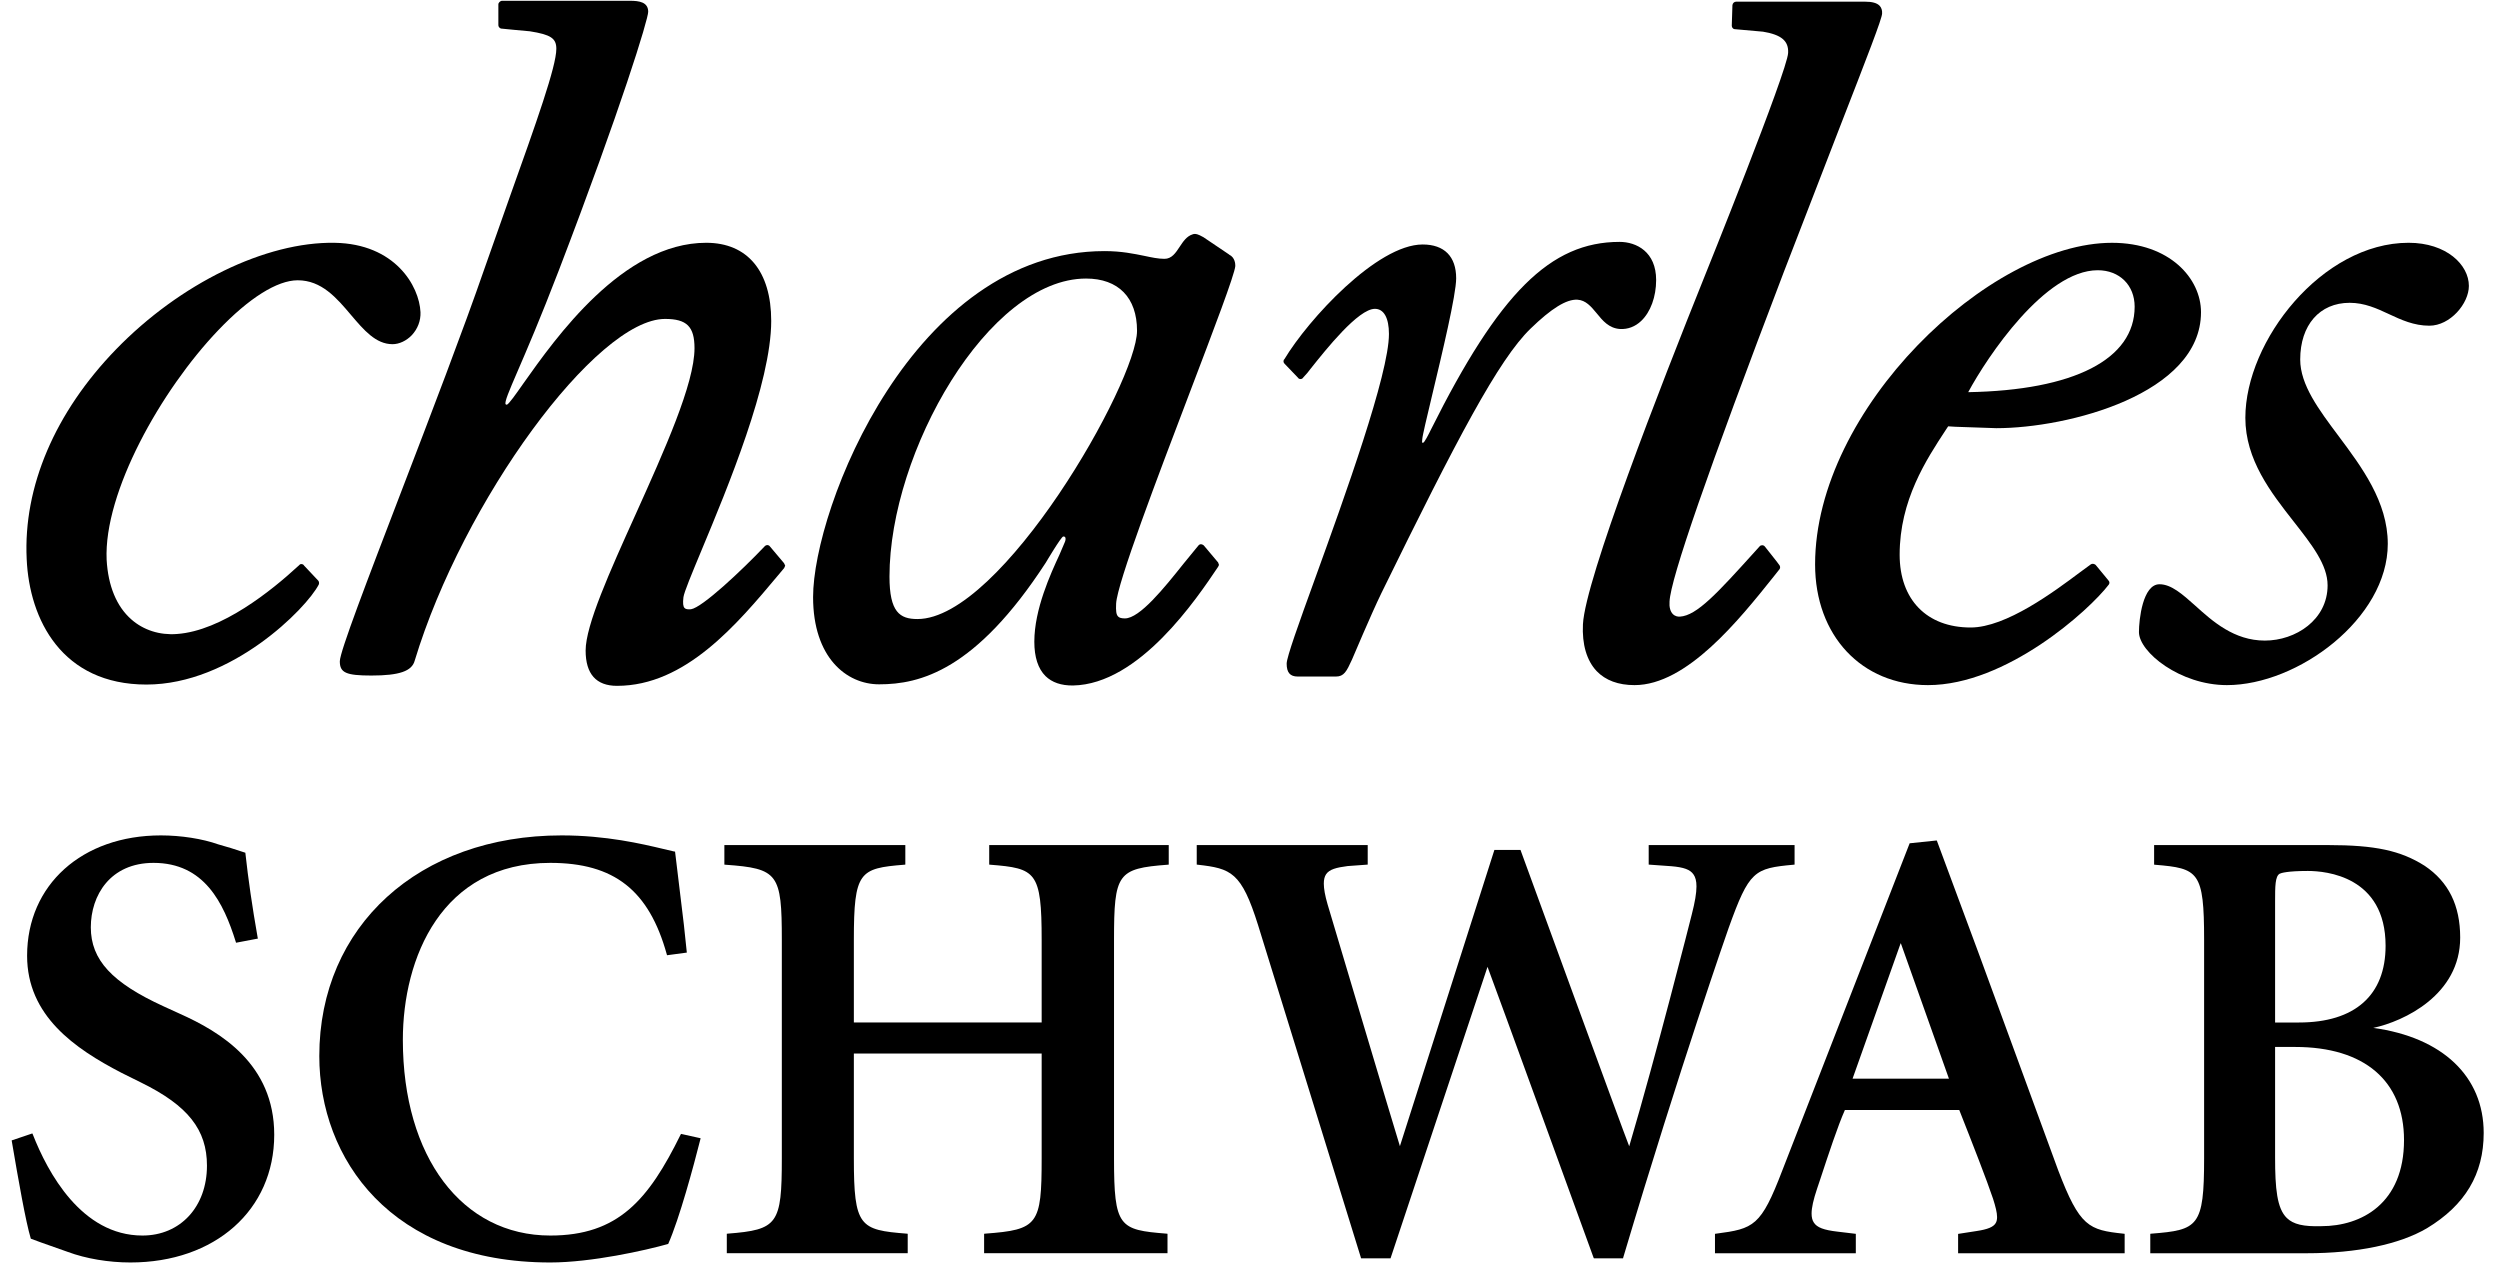
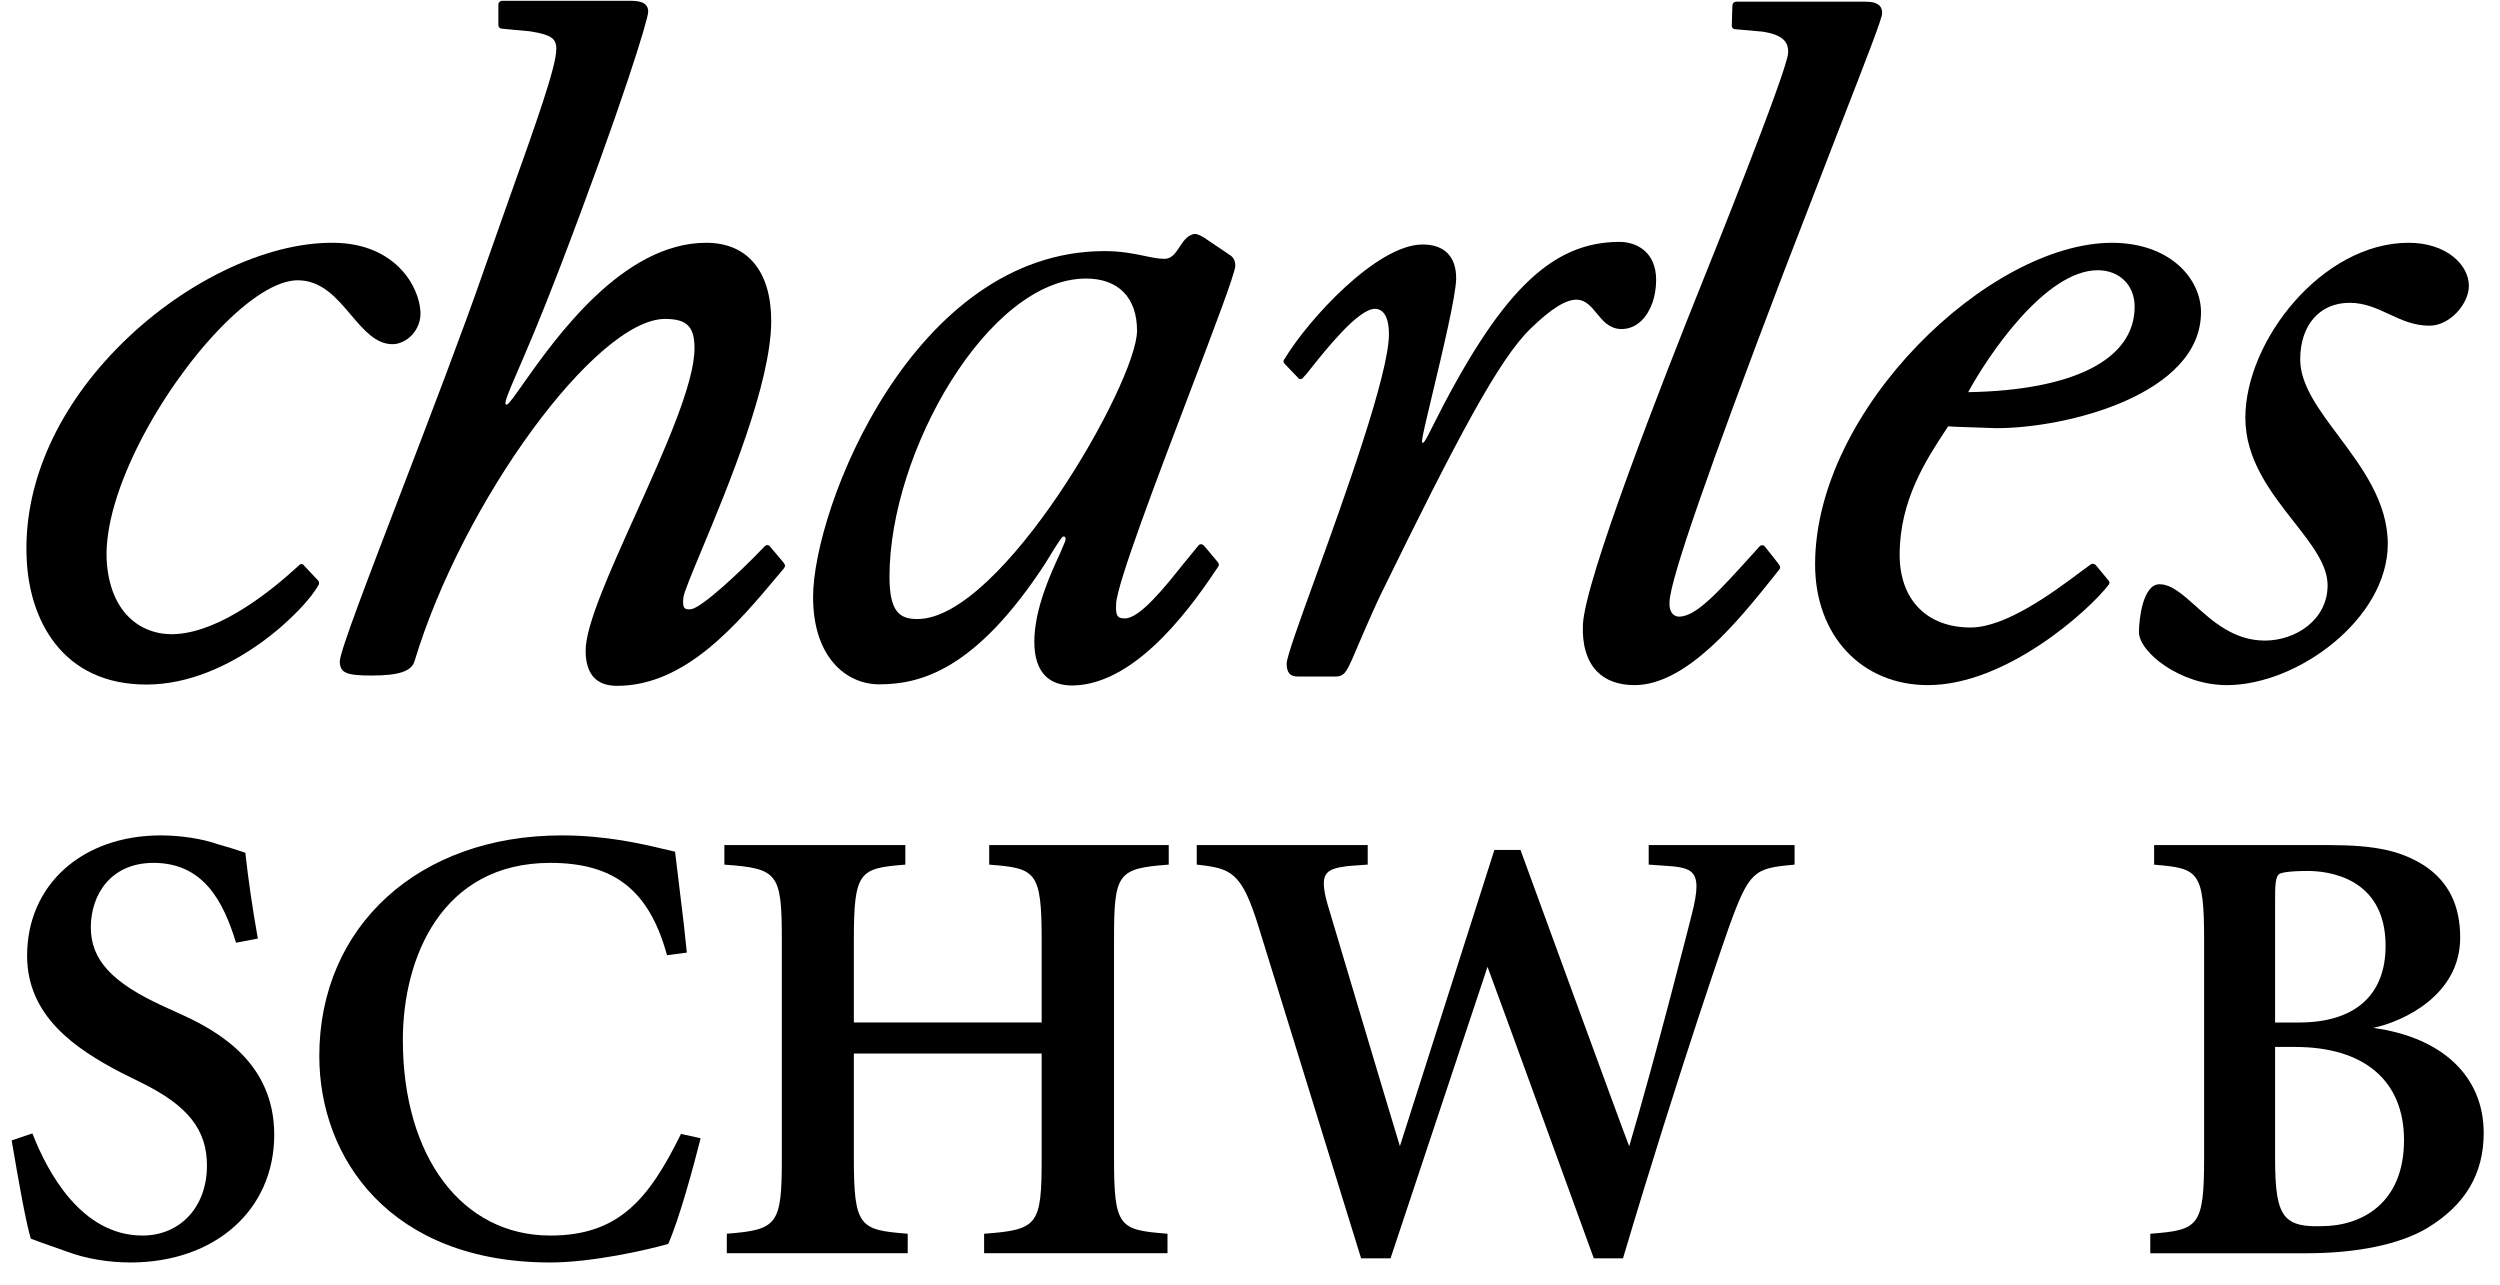
<svg xmlns="http://www.w3.org/2000/svg" width="107" height="55" viewBox="0 0 107 55" fill="none">
  <path fill-rule="evenodd" clip-rule="evenodd" d="M102.197 23.277C102.197 21.473 101.076 19.982 100.09 18.661C99.247 17.533 98.449 16.474 98.449 15.388C98.449 13.91 99.282 12.96 100.565 12.96C101.205 12.96 101.733 13.203 102.243 13.442C102.768 13.687 103.312 13.94 103.976 13.94C104.87 13.94 105.668 12.989 105.668 12.238C105.668 11.331 104.705 10.391 103.089 10.391C99.391 10.391 96.101 14.582 96.101 17.883C96.101 19.68 97.199 21.084 98.166 22.317C98.946 23.313 99.621 24.17 99.621 25.052C99.621 26.53 98.253 27.417 96.936 27.417C95.618 27.417 94.698 26.591 93.959 25.924C93.408 25.433 92.932 25.006 92.426 25.006C91.709 25.006 91.547 26.518 91.547 27.052C91.547 27.908 93.307 29.323 95.311 29.323C98.348 29.323 102.197 26.475 102.197 23.277Z" fill="#009CDB" style="fill:#009CDB;fill:color(display-p3 0 0.612 0.859);fill-opacity:1;" />
  <path fill-rule="evenodd" clip-rule="evenodd" d="M21.489 0.034C21.413 0.034 21.33 0.114 21.33 0.188V1.077C21.33 1.14 21.371 1.194 21.437 1.222C21.444 1.222 21.989 1.276 21.989 1.276L22.677 1.339C23.575 1.482 23.811 1.639 23.811 2.089C23.811 2.845 22.962 5.223 21.787 8.516L20.74 11.483C19.835 14.103 18.43 17.767 17.19 20.998C15.712 24.855 14.544 27.897 14.544 28.304C14.544 28.793 14.81 28.913 15.895 28.913C17.094 28.913 17.63 28.726 17.75 28.274C19.818 21.443 25.526 13.65 28.464 13.65C29.393 13.65 29.725 13.975 29.725 14.903C29.725 16.42 28.44 19.268 27.198 22.028C26.1 24.46 25.065 26.757 25.065 27.843C25.065 28.846 25.515 29.354 26.408 29.354C29.339 29.354 31.542 26.725 33.312 24.611L33.563 24.311C33.568 24.304 33.606 24.21 33.606 24.21L33.557 24.104C33.562 24.11 32.952 23.387 32.952 23.387C32.941 23.363 32.908 23.341 32.869 23.331C32.827 23.325 32.778 23.336 32.739 23.371C31.739 24.425 30.049 26.009 29.573 26.076C29.439 26.086 29.351 26.076 29.3 26.023C29.234 25.955 29.221 25.814 29.251 25.562C29.282 25.338 29.594 24.589 30.024 23.555C31.143 20.872 33.008 16.39 33.008 13.737C33.008 11.611 31.994 10.391 30.226 10.391C26.652 10.391 23.775 14.468 22.392 16.424C22.075 16.878 21.773 17.303 21.694 17.321C21.669 17.321 21.649 17.314 21.642 17.303C21.583 17.216 21.782 16.749 22.146 15.905C22.533 15.01 23.118 13.654 23.919 11.569C26.602 4.566 27.743 0.82 27.743 0.505C27.743 0.087 27.351 0.034 26.969 0.034H21.489Z" fill="#009CDB" style="fill:#009CDB;fill:color(display-p3 0 0.612 0.859);fill-opacity:1;" />
  <path fill-rule="evenodd" clip-rule="evenodd" d="M13.645 25.015C13.663 24.971 13.659 24.897 13.624 24.855C13.62 24.848 13.012 24.205 13.012 24.205C13 24.175 12.961 24.148 12.912 24.142C12.88 24.136 12.841 24.148 12.822 24.172C12.829 24.171 12.751 24.237 12.751 24.237C11.643 25.26 9.494 27.002 7.571 27.135C6.834 27.192 6.139 26.967 5.624 26.513C4.989 25.958 4.627 25.078 4.564 23.959C4.436 21.075 6.89 16.7 9.34 14.135C10.656 12.755 11.865 11.996 12.742 11.996C13.765 11.996 14.407 12.751 15.027 13.485C15.572 14.125 16.083 14.731 16.8 14.731C17.087 14.731 17.392 14.587 17.621 14.35C17.879 14.076 18.011 13.726 17.997 13.362C17.945 12.232 16.902 10.435 14.326 10.392C11.379 10.34 7.705 12.13 4.965 14.954C2.352 17.649 0.992 20.837 1.142 23.926C1.255 26.525 2.656 29.299 6.269 29.299C9.901 29.299 13.116 26.046 13.645 25.015Z" fill="#009CDB" style="fill:#009CDB;fill:color(display-p3 0 0.612 0.859);fill-opacity:1;" />
  <path fill-rule="evenodd" clip-rule="evenodd" d="M61.241 18.393C61.167 18.548 60.96 18.956 60.911 18.948C60.893 18.948 60.862 18.943 60.862 18.943L60.872 18.805C60.883 18.634 61.066 17.878 61.294 16.92C61.727 15.104 62.324 12.62 62.324 11.911C62.324 10.976 61.815 10.464 60.889 10.464C58.94 10.464 55.996 13.665 54.968 15.38C54.953 15.383 54.937 15.418 54.935 15.449C54.933 15.454 54.933 15.462 54.933 15.462C54.933 15.501 54.947 15.536 54.974 15.562L55.555 16.168C55.568 16.197 55.614 16.224 55.663 16.224C55.712 16.224 55.758 16.195 55.78 16.155L55.954 15.962C55.959 15.956 56.101 15.774 56.101 15.774C56.761 14.945 58.135 13.218 58.847 13.218C59.23 13.218 59.447 13.609 59.447 14.295C59.447 16.015 57.549 21.267 56.291 24.745C55.579 26.707 55.069 28.133 55.069 28.403C55.069 28.783 55.213 28.956 55.544 28.956H57.177C57.521 28.956 57.631 28.743 57.865 28.231C57.877 28.21 58.673 26.312 59.123 25.387C62.362 18.772 64.143 15.39 65.502 14.071C66.403 13.195 67.047 12.801 67.514 12.827C67.873 12.849 68.096 13.117 68.336 13.406C68.594 13.724 68.861 14.049 69.335 14.081C69.67 14.1 69.984 13.982 70.242 13.737C70.644 13.356 70.883 12.701 70.883 11.984C70.883 10.78 70.041 10.353 69.319 10.353C66.356 10.353 64.167 12.534 61.241 18.393Z" fill="#009CDB" style="fill:#009CDB;fill:color(display-p3 0 0.612 0.859);fill-opacity:1;" />
  <path fill-rule="evenodd" clip-rule="evenodd" d="M38.07 24.678C38.07 19.34 42.309 11.922 46.483 11.922C47.866 11.922 48.665 12.736 48.665 14.155C48.665 16.356 42.872 26.495 39.267 26.495C38.51 26.495 38.07 26.199 38.07 24.678ZM51.047 10.029C50.789 10.108 50.637 10.34 50.489 10.564C50.317 10.826 50.15 11.078 49.84 11.078C49.57 11.078 49.294 11.018 48.977 10.951C48.543 10.863 48.003 10.747 47.275 10.747C39.09 10.747 34.8 21.753 34.8 25.556C34.8 28.137 36.223 29.289 37.627 29.289C39.375 29.289 41.756 28.701 44.758 24.084C44.758 24.084 45.422 22.962 45.507 22.962C45.545 22.962 45.565 22.966 45.582 22.983C45.61 23.016 45.62 23.086 45.582 23.186L45.345 23.741C44.967 24.559 44.269 26.075 44.269 27.466C44.269 28.125 44.43 28.621 44.748 28.937C45.027 29.209 45.419 29.344 45.923 29.339C48.761 29.289 51.216 25.629 52.14 24.252C52.133 24.261 52.173 24.18 52.173 24.18L52.136 24.074L51.519 23.341C51.433 23.274 51.354 23.277 51.298 23.341L50.665 24.114C49.826 25.166 48.782 26.468 48.145 26.468C47.998 26.468 47.906 26.441 47.854 26.385C47.776 26.306 47.754 26.15 47.77 25.834C47.818 24.95 49.544 20.418 50.931 16.775C51.955 14.086 52.839 11.762 52.871 11.387C52.873 11.302 52.861 11.018 52.606 10.898H52.613L51.504 10.15C51.498 10.145 51.449 10.122 51.449 10.122C51.328 10.054 51.172 9.978 51.047 10.029Z" fill="#009CDB" style="fill:#009CDB;fill:color(display-p3 0 0.612 0.859);fill-opacity:1;" />
  <path fill-rule="evenodd" clip-rule="evenodd" d="M89.784 11.566C90.715 11.566 91.363 12.208 91.363 13.125C91.363 15.381 88.763 16.704 84.239 16.785C85.057 15.266 87.528 11.566 89.784 11.566ZM77.686 24.156C77.686 27.202 79.673 29.323 82.517 29.323C85.872 29.323 89.418 26.123 90.258 25.018C90.302 24.957 90.285 24.883 90.241 24.844L90.246 24.848L89.692 24.176C89.62 24.121 89.54 24.118 89.485 24.156L89.027 24.492C87.918 25.321 85.862 26.857 84.344 26.857C82.468 26.857 81.305 25.667 81.305 23.742C81.305 21.407 82.446 19.671 83.28 18.4C83.28 18.4 83.357 18.284 83.381 18.247C83.426 18.251 83.697 18.266 83.697 18.266L85.445 18.326C88.499 18.326 94.203 16.868 94.203 13.362C94.203 11.923 92.869 10.392 90.393 10.392C85.145 10.392 77.686 17.508 77.686 24.156Z" fill="#009CDB" style="fill:#009CDB;fill:color(display-p3 0 0.612 0.859);fill-opacity:1;" />
  <path fill-rule="evenodd" clip-rule="evenodd" d="M76.16 24.37C76.213 24.299 76.181 24.23 76.169 24.204C76.157 24.17 75.531 23.386 75.531 23.386C75.503 23.352 75.463 23.336 75.419 23.336C75.378 23.336 75.34 23.352 75.312 23.384L75.1 23.619C73.509 25.379 72.626 26.35 71.899 26.392C71.816 26.397 71.696 26.38 71.6 26.284C71.491 26.176 71.438 25.988 71.456 25.749C71.499 24.767 73.101 20.158 76.342 11.655L78.696 5.565C79.931 2.392 80.55 0.799 80.554 0.579C80.563 0.446 80.526 0.332 80.453 0.252C80.337 0.126 80.13 0.071 79.808 0.071H74.311C74.228 0.071 74.163 0.129 74.148 0.215L74.12 1.098C74.12 1.164 74.163 1.236 74.232 1.247L75.457 1.356C76.244 1.487 76.557 1.751 76.532 2.263C76.505 3.032 72.959 11.823 72.959 11.823C71.055 16.561 67.85 24.794 67.75 26.717C67.707 27.58 67.911 28.271 68.335 28.722C68.719 29.121 69.263 29.323 69.959 29.323C72.194 29.323 74.427 26.538 75.902 24.692L76.157 24.37H76.16Z" fill="#009CDB" style="fill:#009CDB;fill:color(display-p3 0 0.612 0.859);fill-opacity:1;" />
  <path fill-rule="evenodd" clip-rule="evenodd" d="M1.16 40.906C1.16 43.475 3.199 44.879 5.195 45.914L6.048 46.338C8.045 47.321 8.858 48.352 8.858 49.89C8.858 51.646 7.722 52.881 6.097 52.881C3.485 52.881 2.036 50.169 1.404 48.553L1.384 48.511L0.5 48.809L0.506 48.85C0.787 50.506 1.102 52.292 1.313 52.994L1.32 53.016L1.753 53.176L2.902 53.582C3.679 53.871 4.651 54.034 5.579 54.034C9.202 54.034 11.737 51.79 11.737 48.567C11.737 45.537 9.428 44.163 7.691 43.386L7.006 43.073C4.792 42.061 3.887 41.081 3.887 39.69C3.887 38.318 4.721 36.931 6.571 36.931C8.742 36.931 9.567 38.636 10.09 40.307L10.102 40.349L11.038 40.171L11.027 40.124C10.794 38.8 10.624 37.623 10.504 36.526L10.501 36.497L9.88 36.296L9.342 36.139C8.664 35.898 7.744 35.755 6.886 35.755C3.516 35.755 1.16 37.868 1.16 40.906Z" fill="#009CDB" style="fill:#009CDB;fill:color(display-p3 0 0.612 0.859);fill-opacity:1;" />
  <path fill-rule="evenodd" clip-rule="evenodd" d="M13.666 45.198C13.666 49.594 16.724 54.034 23.552 54.034C25.313 54.034 27.623 53.517 28.599 53.241C29.078 52.161 29.684 49.919 29.975 48.765L29.986 48.717L29.149 48.531L29.132 48.559C27.753 51.358 26.459 52.881 23.552 52.881C19.777 52.881 17.242 49.516 17.242 44.506C17.242 41.008 18.895 36.931 23.552 36.931C26.285 36.931 27.776 38.102 28.538 40.846L28.549 40.884L29.396 40.771L29.27 39.579L28.892 36.445H28.858L28.386 36.334C27.471 36.117 25.946 35.755 24.036 35.755C17.934 35.755 13.666 39.633 13.666 45.198Z" fill="#009CDB" style="fill:#009CDB;fill:color(display-p3 0 0.612 0.859);fill-opacity:1;" />
  <path fill-rule="evenodd" clip-rule="evenodd" d="M49.972 36.168H42.338V37.005L42.383 37.01C44.334 37.165 44.583 37.296 44.583 40.228V43.762H36.545V40.228C36.545 37.296 36.787 37.165 38.702 37.01L38.748 37.005V36.168H31.003V37.005L31.043 37.01C33.304 37.172 33.462 37.384 33.462 40.228V49.578C33.462 52.395 33.289 52.633 31.145 52.8L31.107 52.806V53.637H38.85V52.806L38.807 52.8C36.797 52.642 36.545 52.506 36.545 49.578V45.09H44.583V49.578C44.583 52.42 44.428 52.633 42.166 52.8L42.12 52.806V53.637H49.969V52.806L49.928 52.8C47.899 52.64 47.68 52.52 47.68 49.578V40.228C47.68 37.384 47.827 37.172 49.977 37.01L50.022 37.005V36.168H49.972Z" fill="#009CDB" style="fill:#009CDB;fill:color(display-p3 0 0.612 0.859);fill-opacity:1;" />
  <path fill-rule="evenodd" clip-rule="evenodd" d="M76.76 36.168H70.564V37.005L71.533 37.074C72.066 37.119 72.339 37.217 72.481 37.425C72.566 37.545 72.609 37.707 72.609 37.938C72.609 38.222 72.545 38.604 72.409 39.134C72.349 39.381 70.878 45.183 69.73 49.061C69.507 48.515 65.089 36.41 65.089 36.41L65.078 36.377H63.96C63.96 36.377 59.972 48.885 59.916 49.056C59.735 48.49 56.82 38.705 56.82 38.705C56.71 38.327 56.659 38.035 56.659 37.819C56.659 37.648 56.69 37.522 56.754 37.422C56.896 37.206 57.199 37.13 57.676 37.068L58.538 37.005V36.963V36.168H51.22V37.005L51.264 37.01C52.692 37.172 53.132 37.321 53.845 39.594L58.255 53.856H59.515C59.515 53.856 63.614 41.544 63.666 41.38C63.867 41.891 68.204 53.827 68.204 53.827L68.22 53.856H69.467L69.474 53.823C71.936 45.564 73.966 39.768 73.989 39.708C74.867 37.267 75.078 37.165 76.763 37.01L76.808 37.005V36.168H76.76Z" fill="#009CDB" style="fill:#009CDB;fill:color(display-p3 0 0.612 0.859);fill-opacity:1;" />
-   <path fill-rule="evenodd" clip-rule="evenodd" d="M84.706 40.853L82.895 35.973L82.859 35.975L81.733 36.093L76.283 50.095C75.367 52.487 75.07 52.589 73.443 52.802L73.401 52.808V53.639H79.429V52.808L78.644 52.714C78.062 52.647 77.767 52.538 77.632 52.325C77.566 52.226 77.536 52.102 77.536 51.938C77.536 51.691 77.613 51.347 77.77 50.879L77.913 50.452C78.262 49.396 78.656 48.194 78.962 47.507H83.856C84.422 48.941 85.045 50.533 85.304 51.311C85.409 51.644 85.475 51.898 85.475 52.091C85.475 52.197 85.457 52.284 85.412 52.354C85.316 52.514 85.076 52.618 84.592 52.689L83.807 52.811V53.639H90.935V52.808L90.892 52.802C89.402 52.644 89.016 52.514 88.093 50.095L84.706 40.853ZM81.358 40.377C81.379 40.442 83.368 46.045 83.414 46.166H79.29C79.333 46.045 81.323 40.442 81.346 40.377H81.358Z" fill="#009CDB" style="fill:#009CDB;fill:color(display-p3 0 0.612 0.859);fill-opacity:1;" />
  <path fill-rule="evenodd" clip-rule="evenodd" d="M98.236 44.81C101.197 44.81 102.892 46.263 102.892 48.795C102.892 51.515 101.065 52.48 99.358 52.48C98.583 52.504 98.156 52.4 97.878 52.132C97.454 51.722 97.374 50.872 97.374 49.535V44.81H98.236ZM92.244 36.169H92.196V37.006L92.239 37.012C94.097 37.166 94.336 37.296 94.336 40.23V49.578C94.336 52.507 94.078 52.644 92.075 52.801L92.032 52.807V53.639H98.733C100.877 53.639 102.697 53.261 103.873 52.569C105.507 51.582 106.302 50.251 106.302 48.491C106.302 46.07 104.534 44.398 101.577 43.994C102.892 43.712 105.296 42.579 105.296 40.131C105.296 38.746 104.797 37.742 103.776 37.056C102.749 36.405 101.665 36.169 99.632 36.169H92.244ZM97.374 38.567C97.374 37.949 97.374 37.498 97.573 37.394C97.63 37.365 97.904 37.277 98.775 37.277C99.556 37.277 102.103 37.506 102.103 40.48C102.103 42.6 100.785 43.763 98.397 43.763H97.374V38.567Z" fill="#009CDB" style="fill:#009CDB;fill:color(display-p3 0 0.612 0.859);fill-opacity:1;" />
</svg>